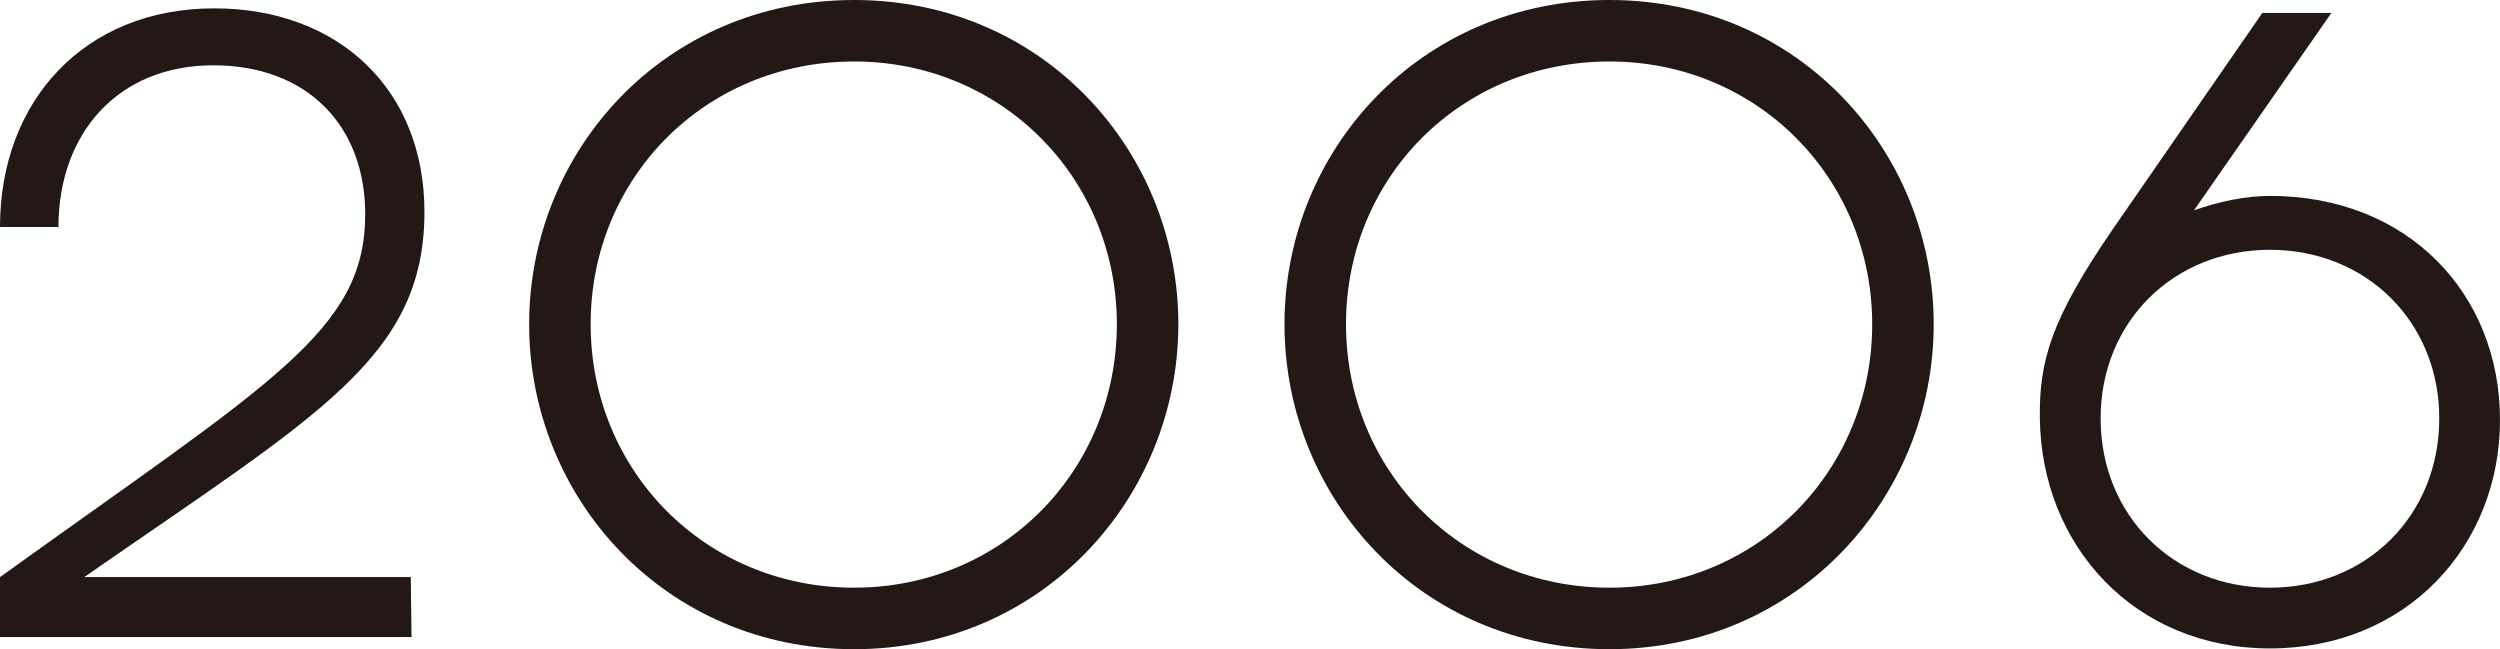
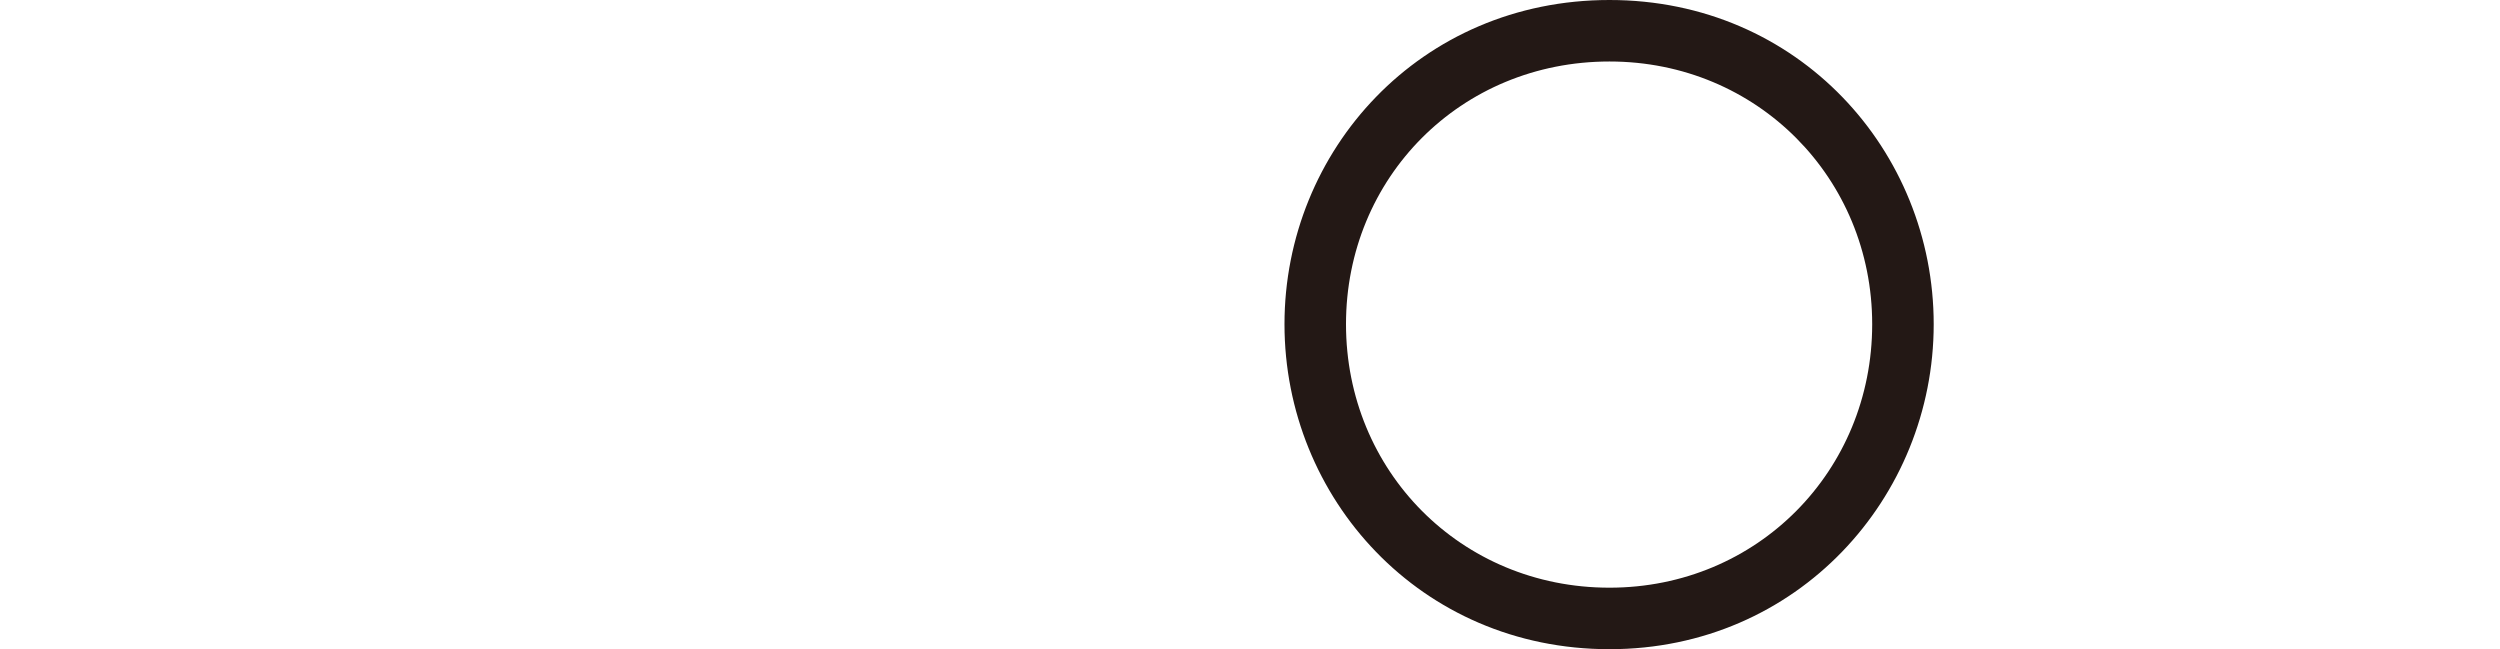
<svg xmlns="http://www.w3.org/2000/svg" id="_レイヤー_2" data-name="レイヤー 2" viewBox="0 0 138.31 35.916">
  <g id="_内容" data-name="内容">
    <g>
-       <path d="m0,31.926c15.08-10.839,20.205-13.611,20.205-20.08,0-4.873-3.192-8.233-8.401-8.233C6.511,3.612,3.234,7.393,3.234,12.56H0C0,5.545,4.704.462,11.846.462c6.89,0,11.636,4.494,11.636,11.258,0,8.065-5.881,11.216-18.819,20.206h18.063l.042,3.318H0v-3.318Z" style="fill: #231815;" />
-       <path d="m47.253,35.916c-10.46,0-17.979-8.359-17.979-17.979S36.793,0,47.253,0s17.938,8.359,17.938,17.937-7.52,17.979-17.938,17.979Zm0-32.514c-8.233,0-14.576,6.427-14.576,14.534s6.343,14.577,14.576,14.577c8.191,0,14.535-6.47,14.535-14.577,0-8.065-6.344-14.534-14.535-14.534Z" style="fill: #231815;" />
      <path d="m89.042,35.916c-10.46,0-17.979-8.359-17.979-17.979S78.582,0,89.042,0s17.938,8.359,17.938,17.937-7.52,17.979-17.938,17.979Zm0-32.514c-8.233,0-14.576,6.427-14.576,14.534s6.343,14.577,14.576,14.577c8.191,0,14.535-6.47,14.535-14.577,0-8.065-6.344-14.534-14.535-14.534Z" style="fill: #231815;" />
-       <path d="m138.31,23.229c0,6.974-5.167,12.645-12.729,12.645-7.478,0-12.644-5.671-12.729-12.729-.042-3.192.631-5.503,4.033-10.46L125.161.714h3.822l-7.603,10.922c1.428-.504,2.898-.798,4.2-.798,7.646,0,12.729,5.419,12.729,12.392Zm-3.36-.084c0-5.335-4.033-9.325-9.368-9.325s-9.367,3.99-9.367,9.325c0,5.377,4.032,9.368,9.367,9.368s9.368-3.991,9.368-9.368Z" style="fill: #231815;" />
    </g>
  </g>
</svg>